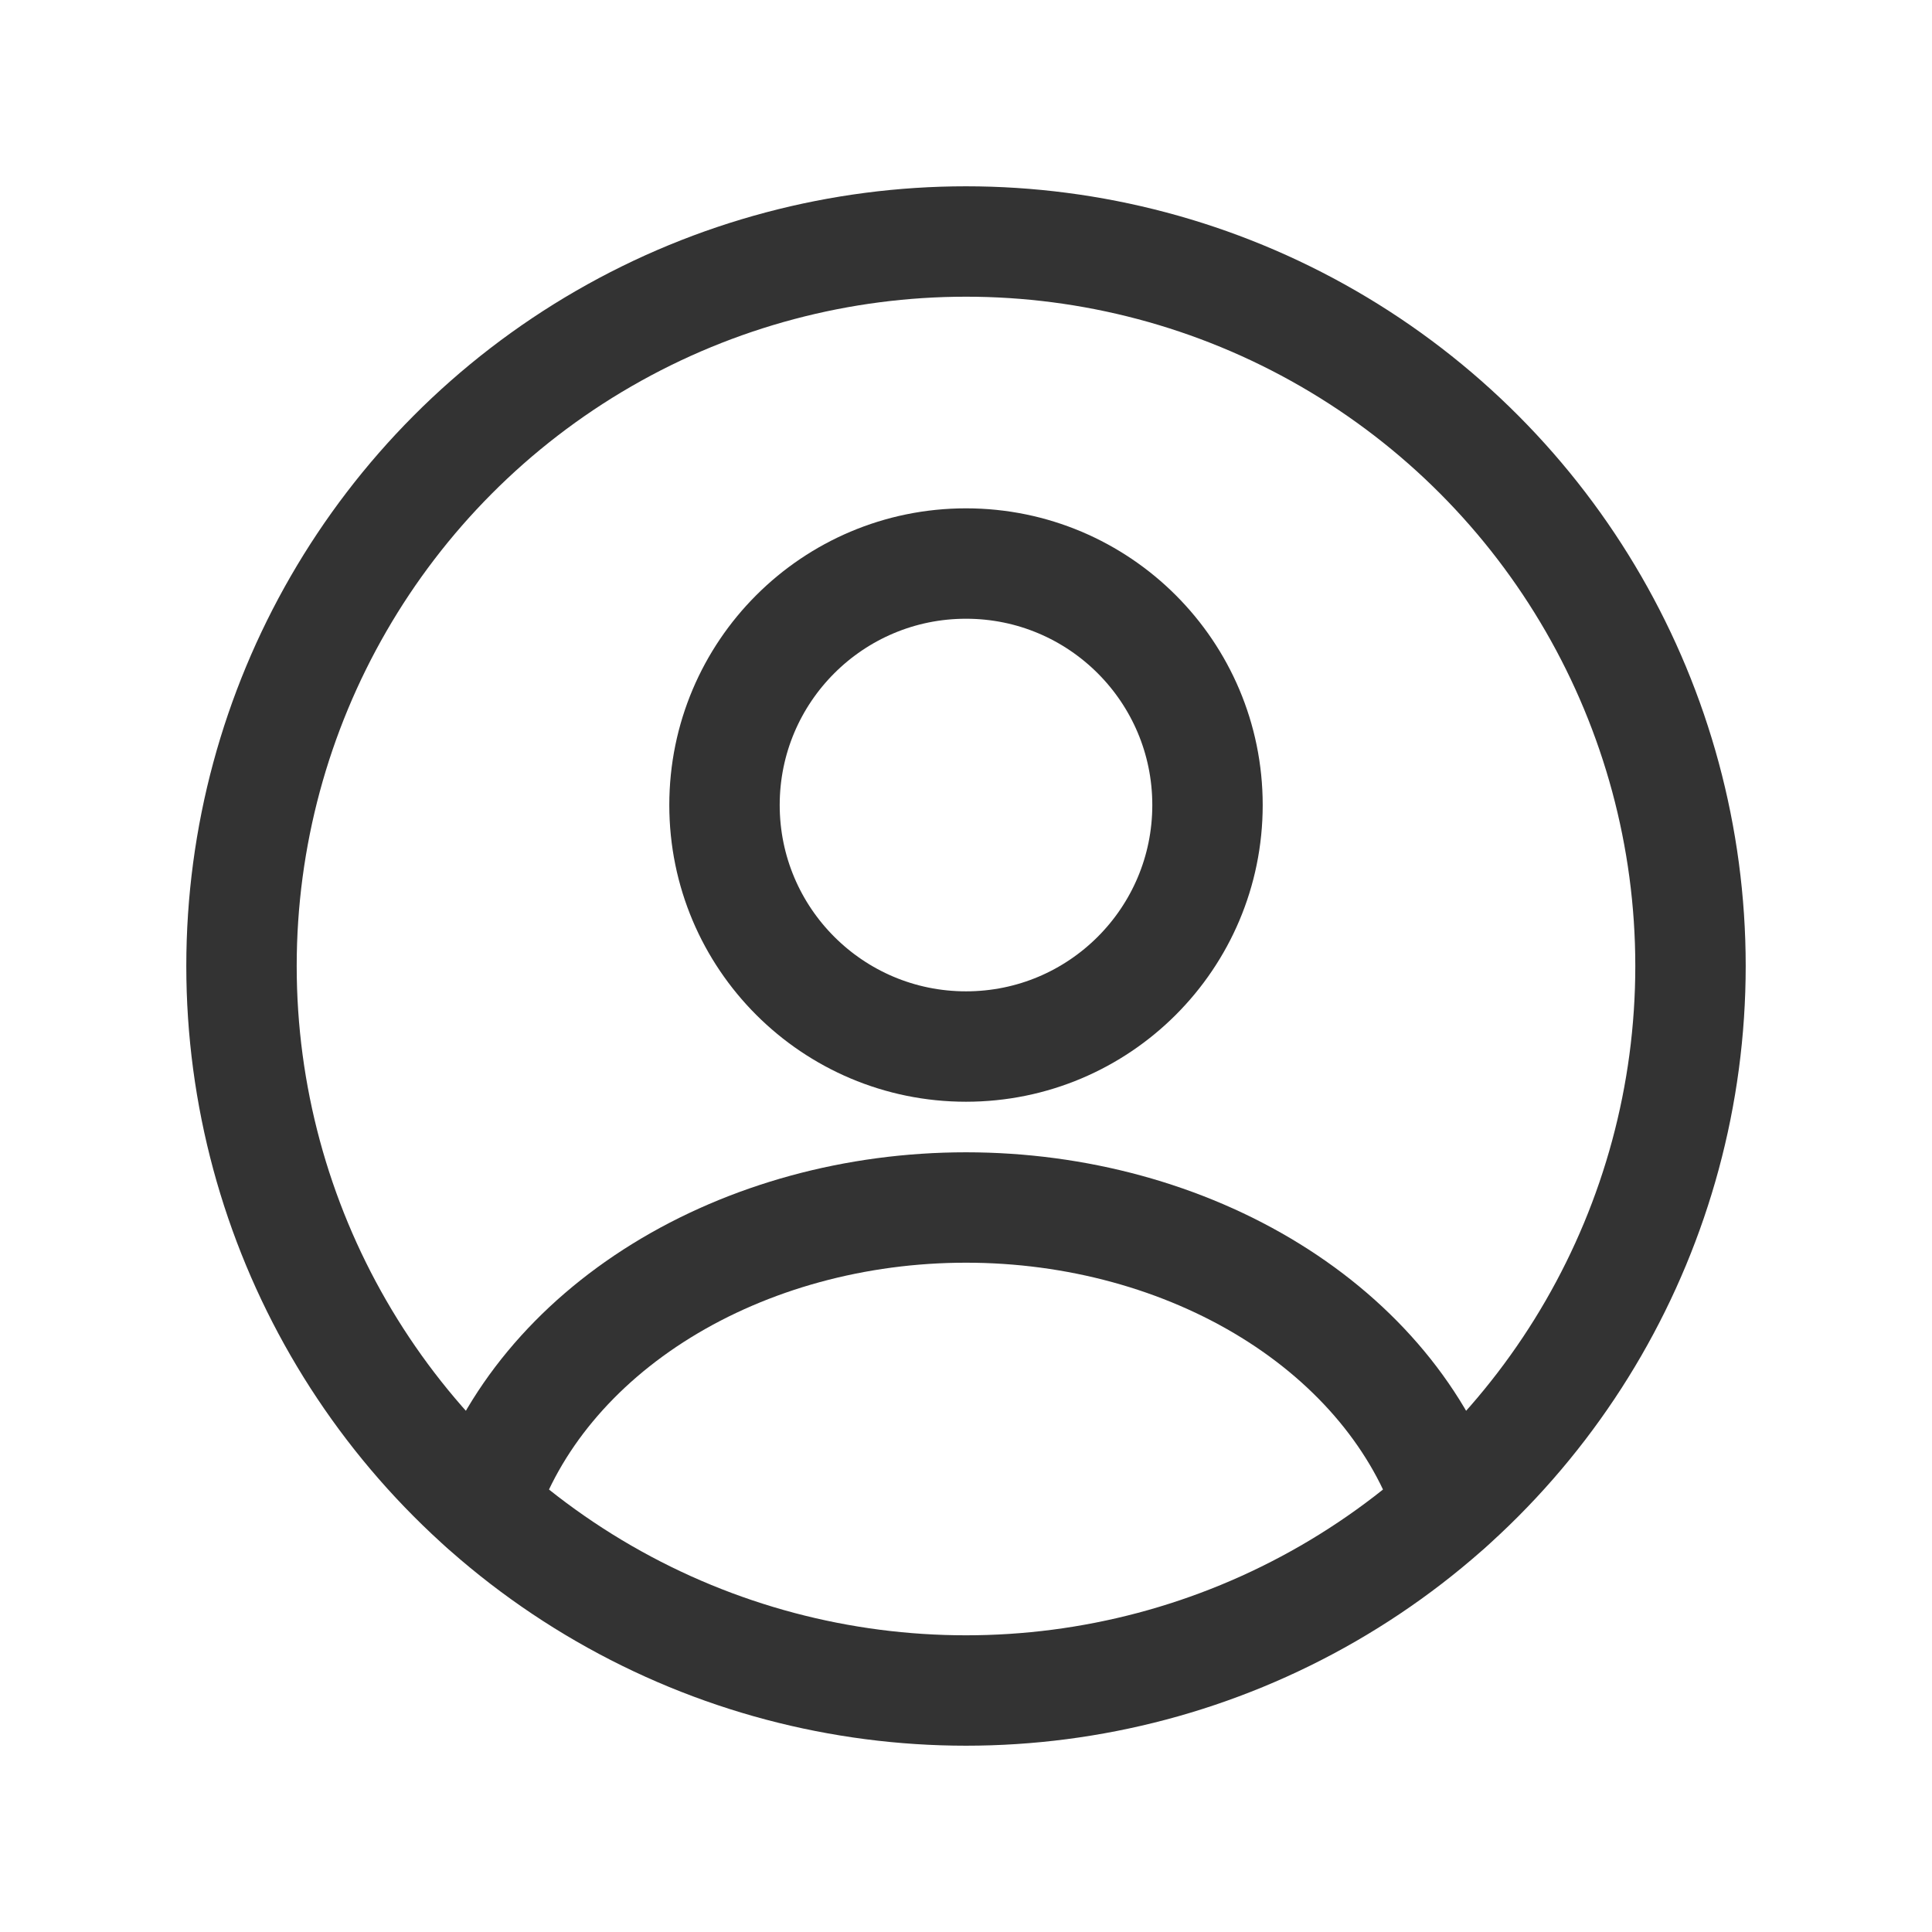
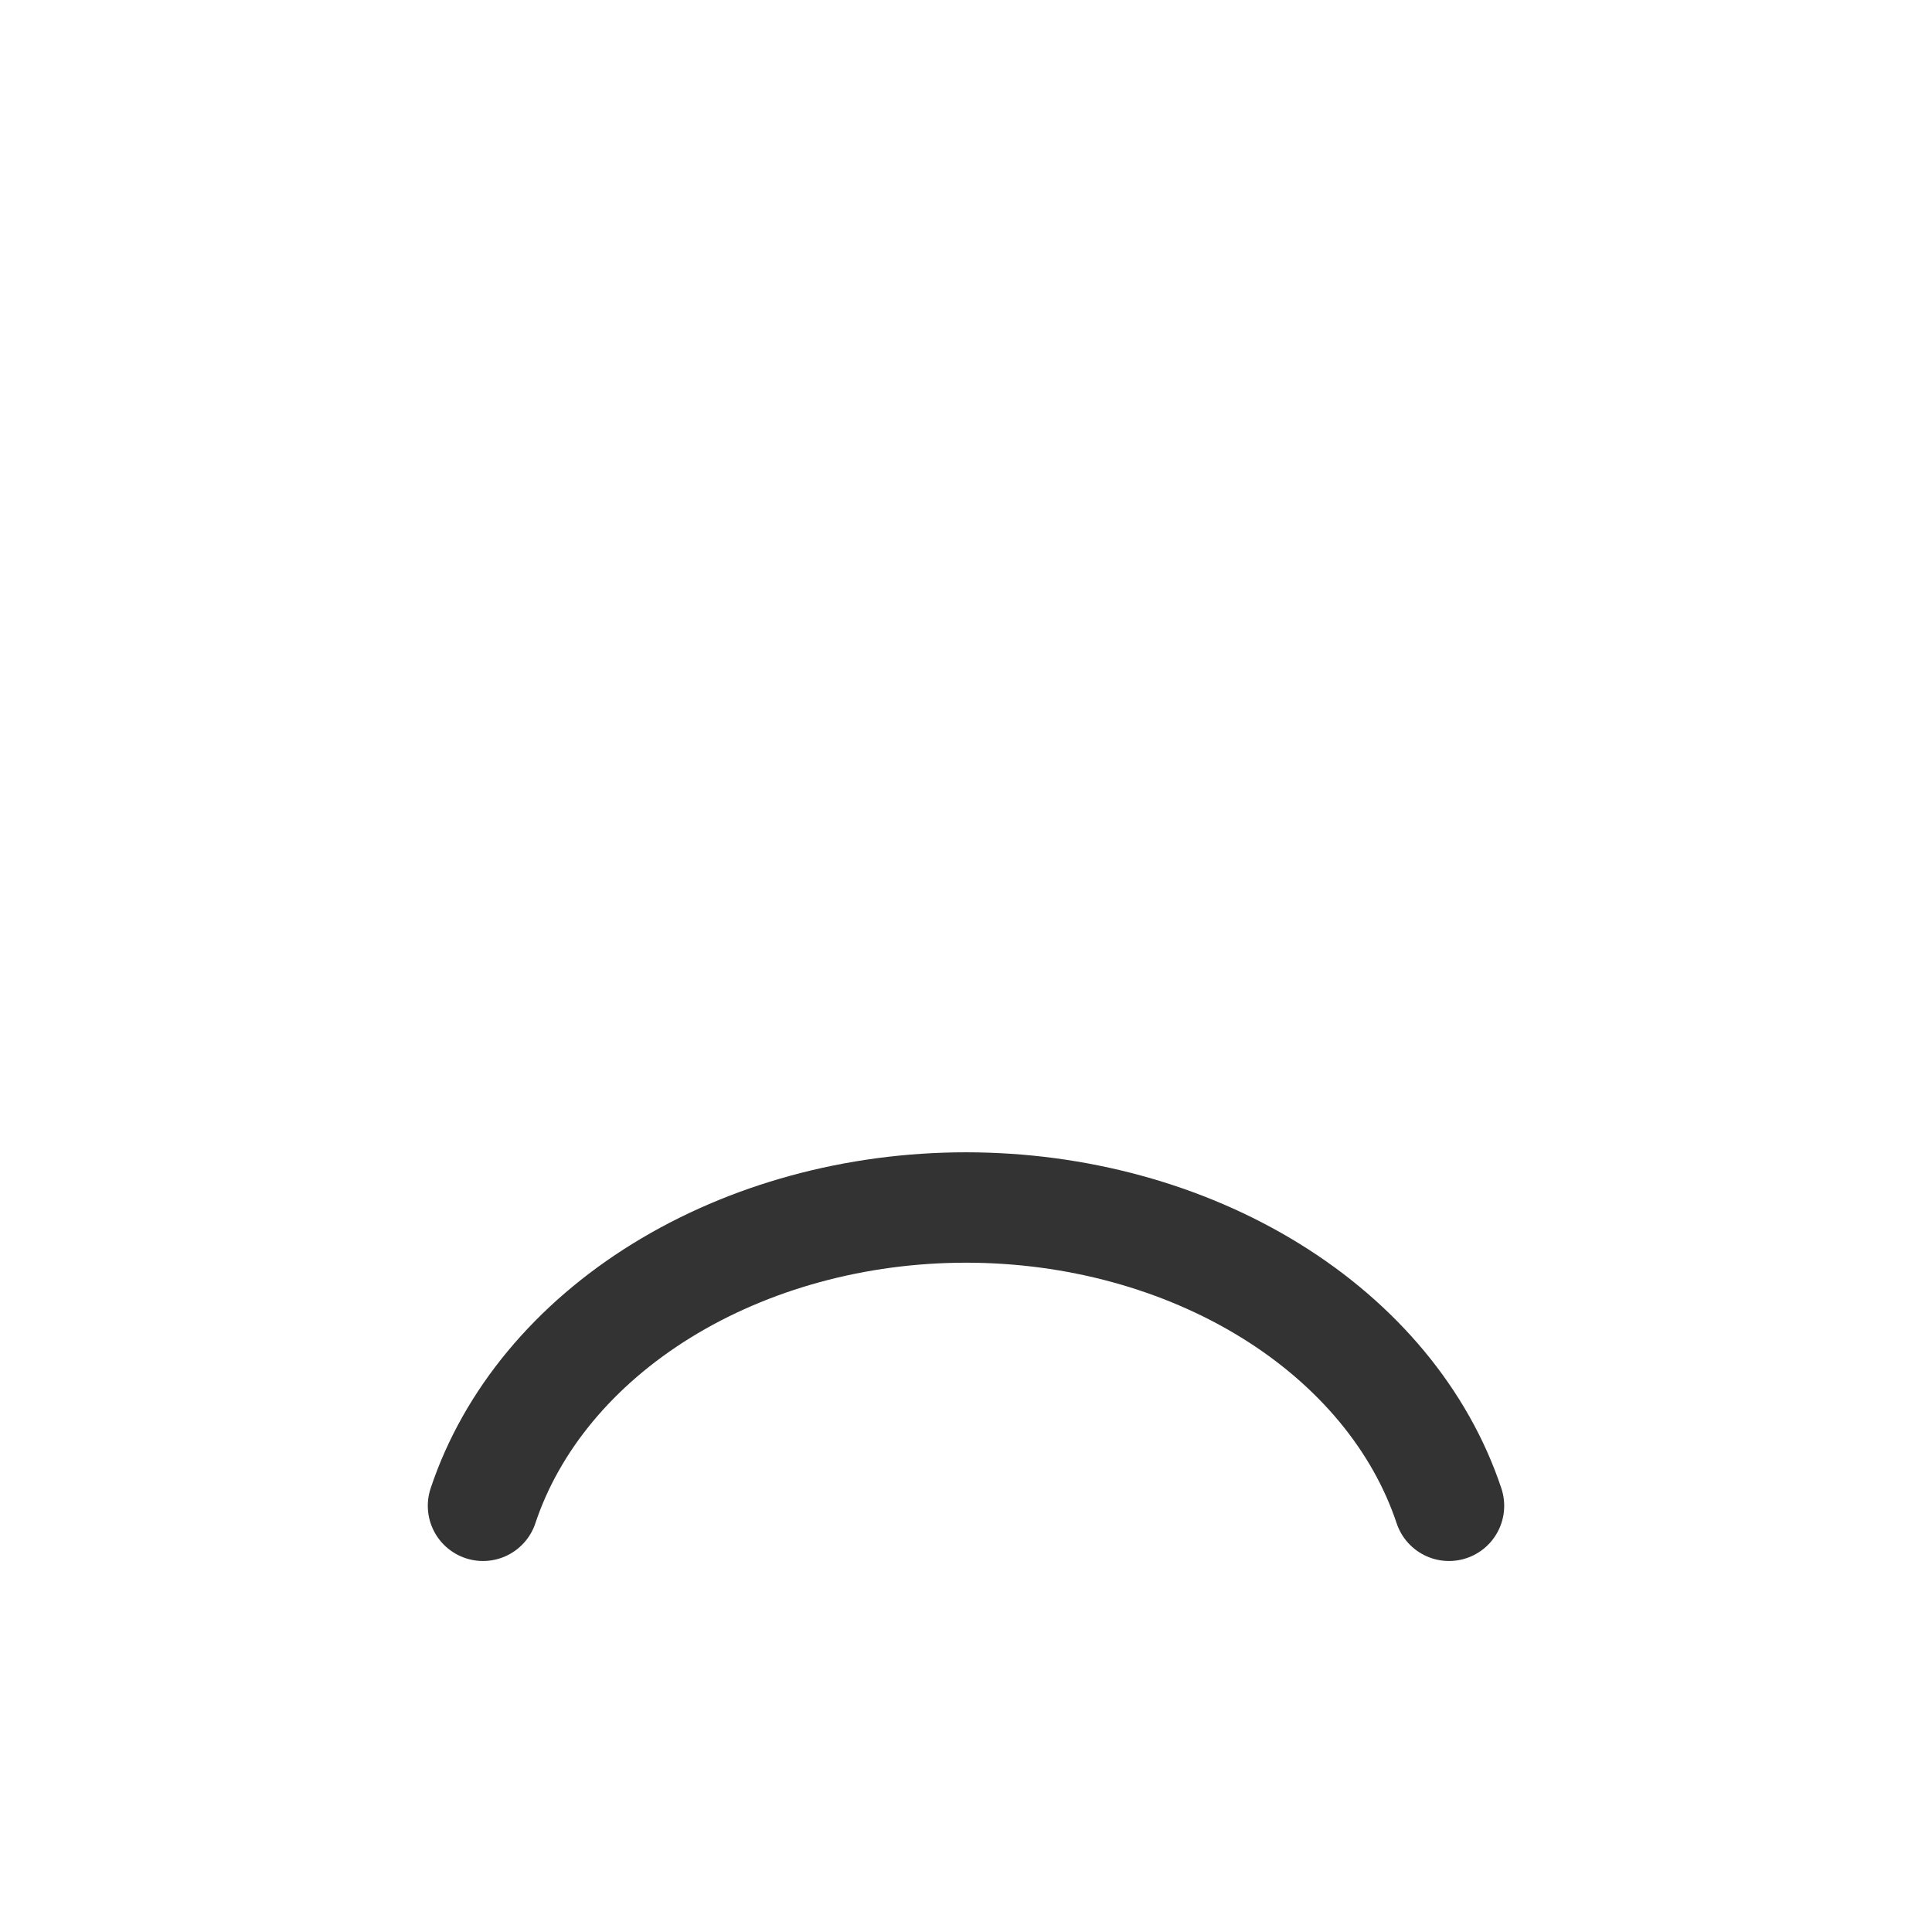
<svg xmlns="http://www.w3.org/2000/svg" width="35" height="35" viewBox="0 0 35 35" fill="none">
-   <circle cx="17.5" cy="14.584" r="4.375" stroke="#333333" stroke-width="2" stroke-linecap="round" />
-   <circle cx="17.5" cy="17.5" r="13.125" stroke="#333333" stroke-width="2" />
  <path d="M26.25 27.279C25.734 25.729 24.597 24.359 23.015 23.382C21.433 22.405 19.494 21.875 17.5 21.875C15.506 21.875 13.568 22.405 11.985 23.382C10.403 24.359 9.266 25.729 8.75 27.279" stroke="#333333" stroke-width="2" stroke-linecap="round" />
</svg>